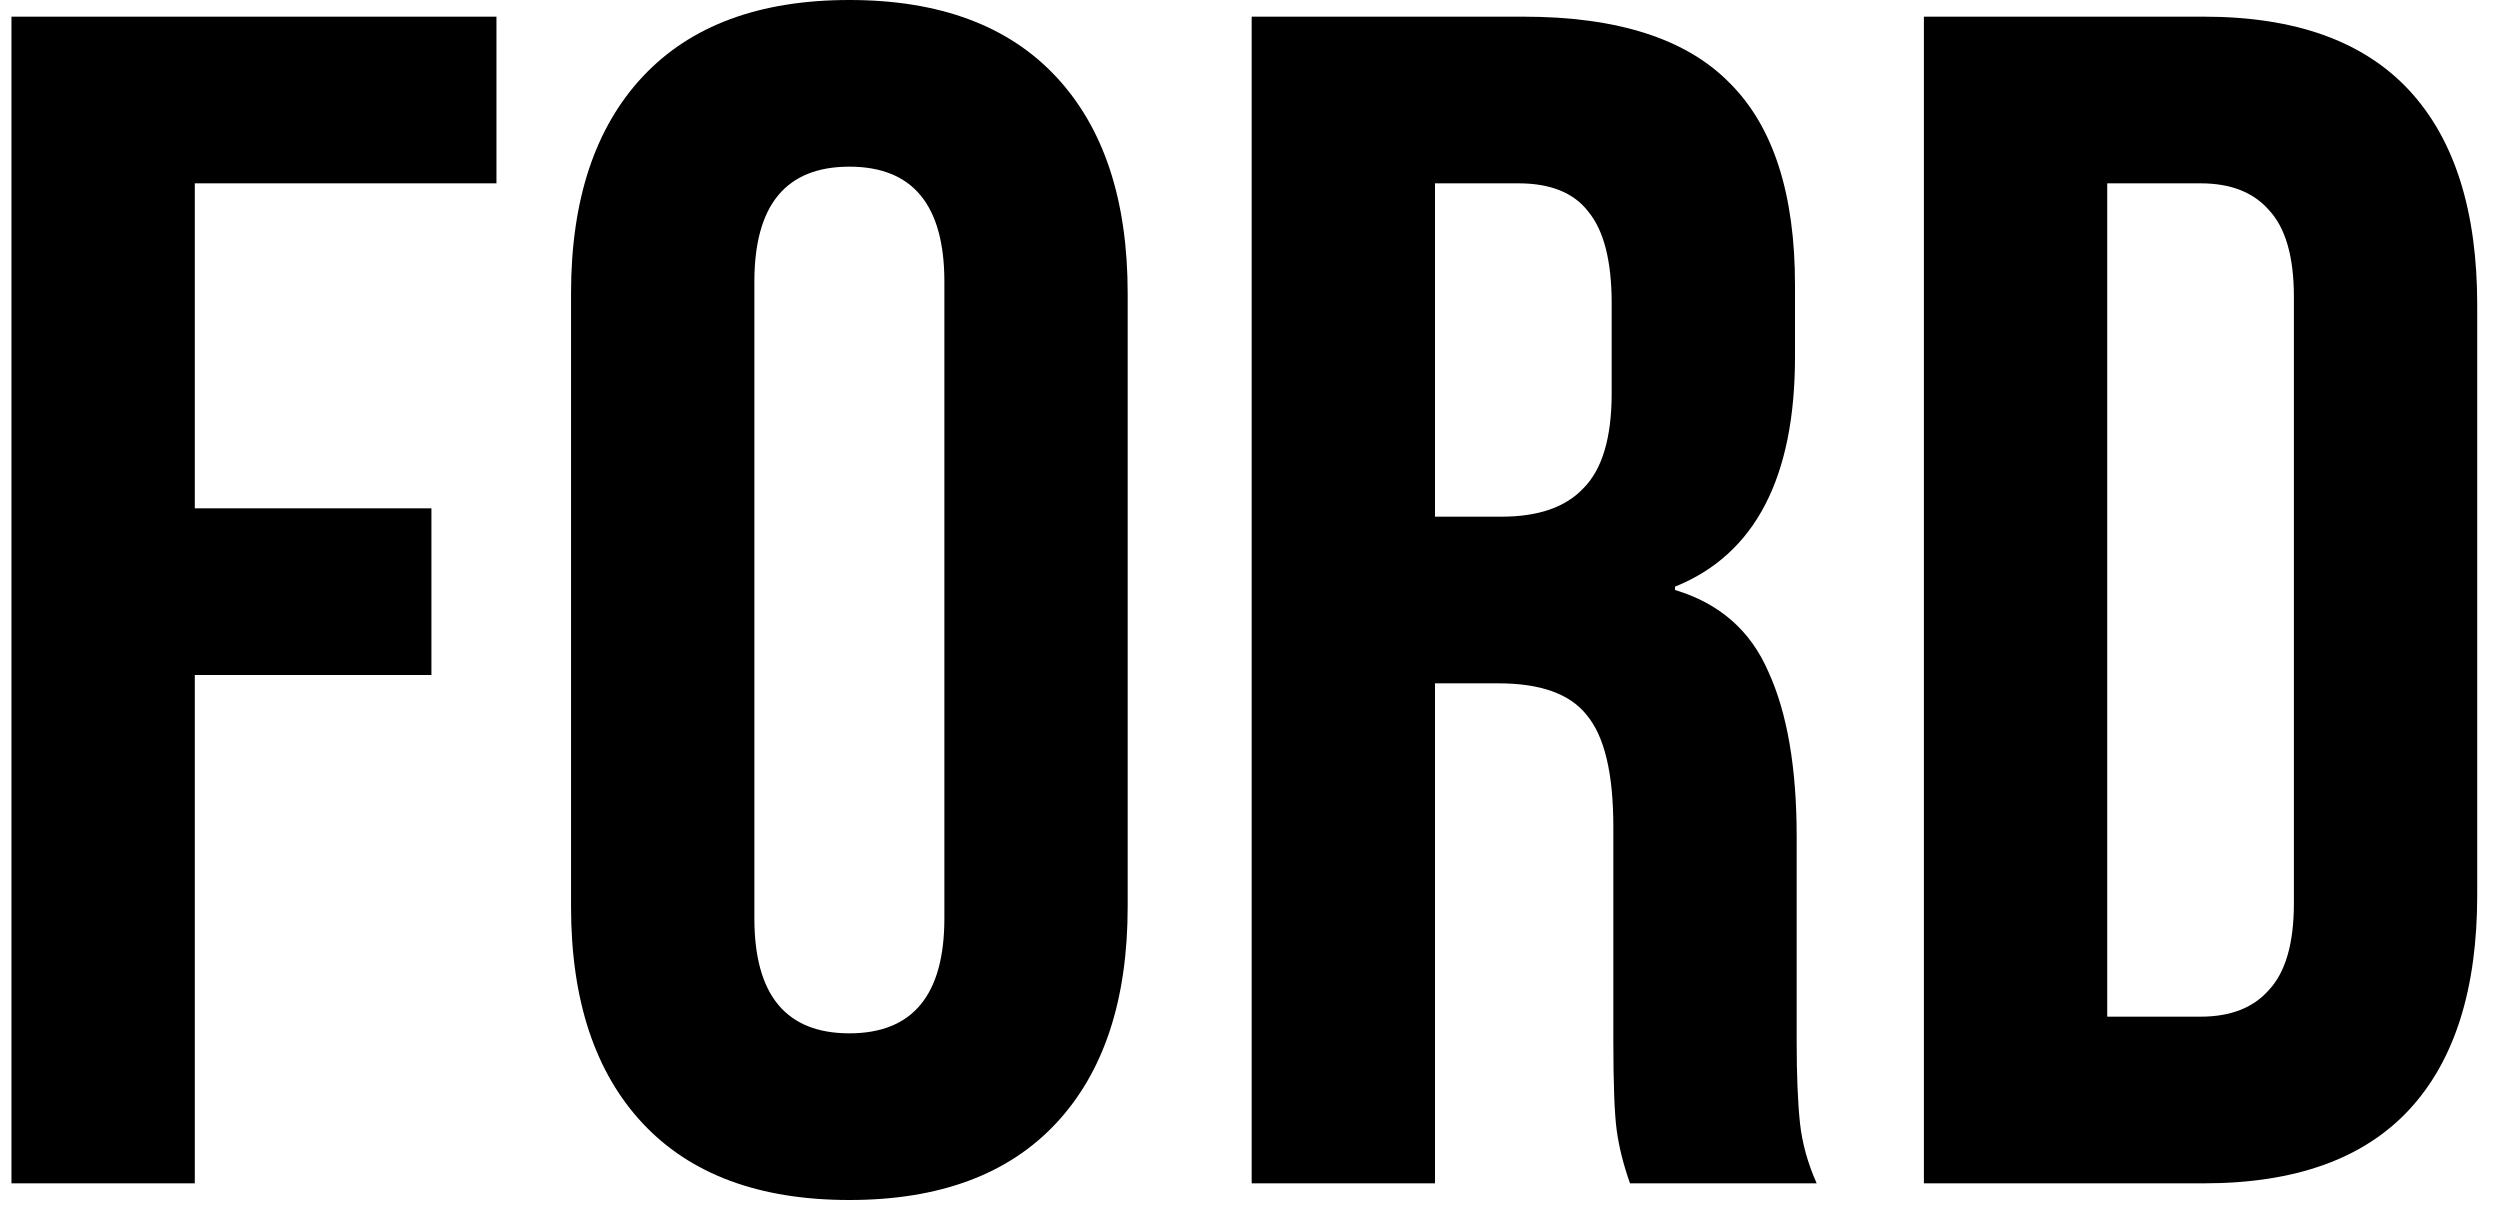
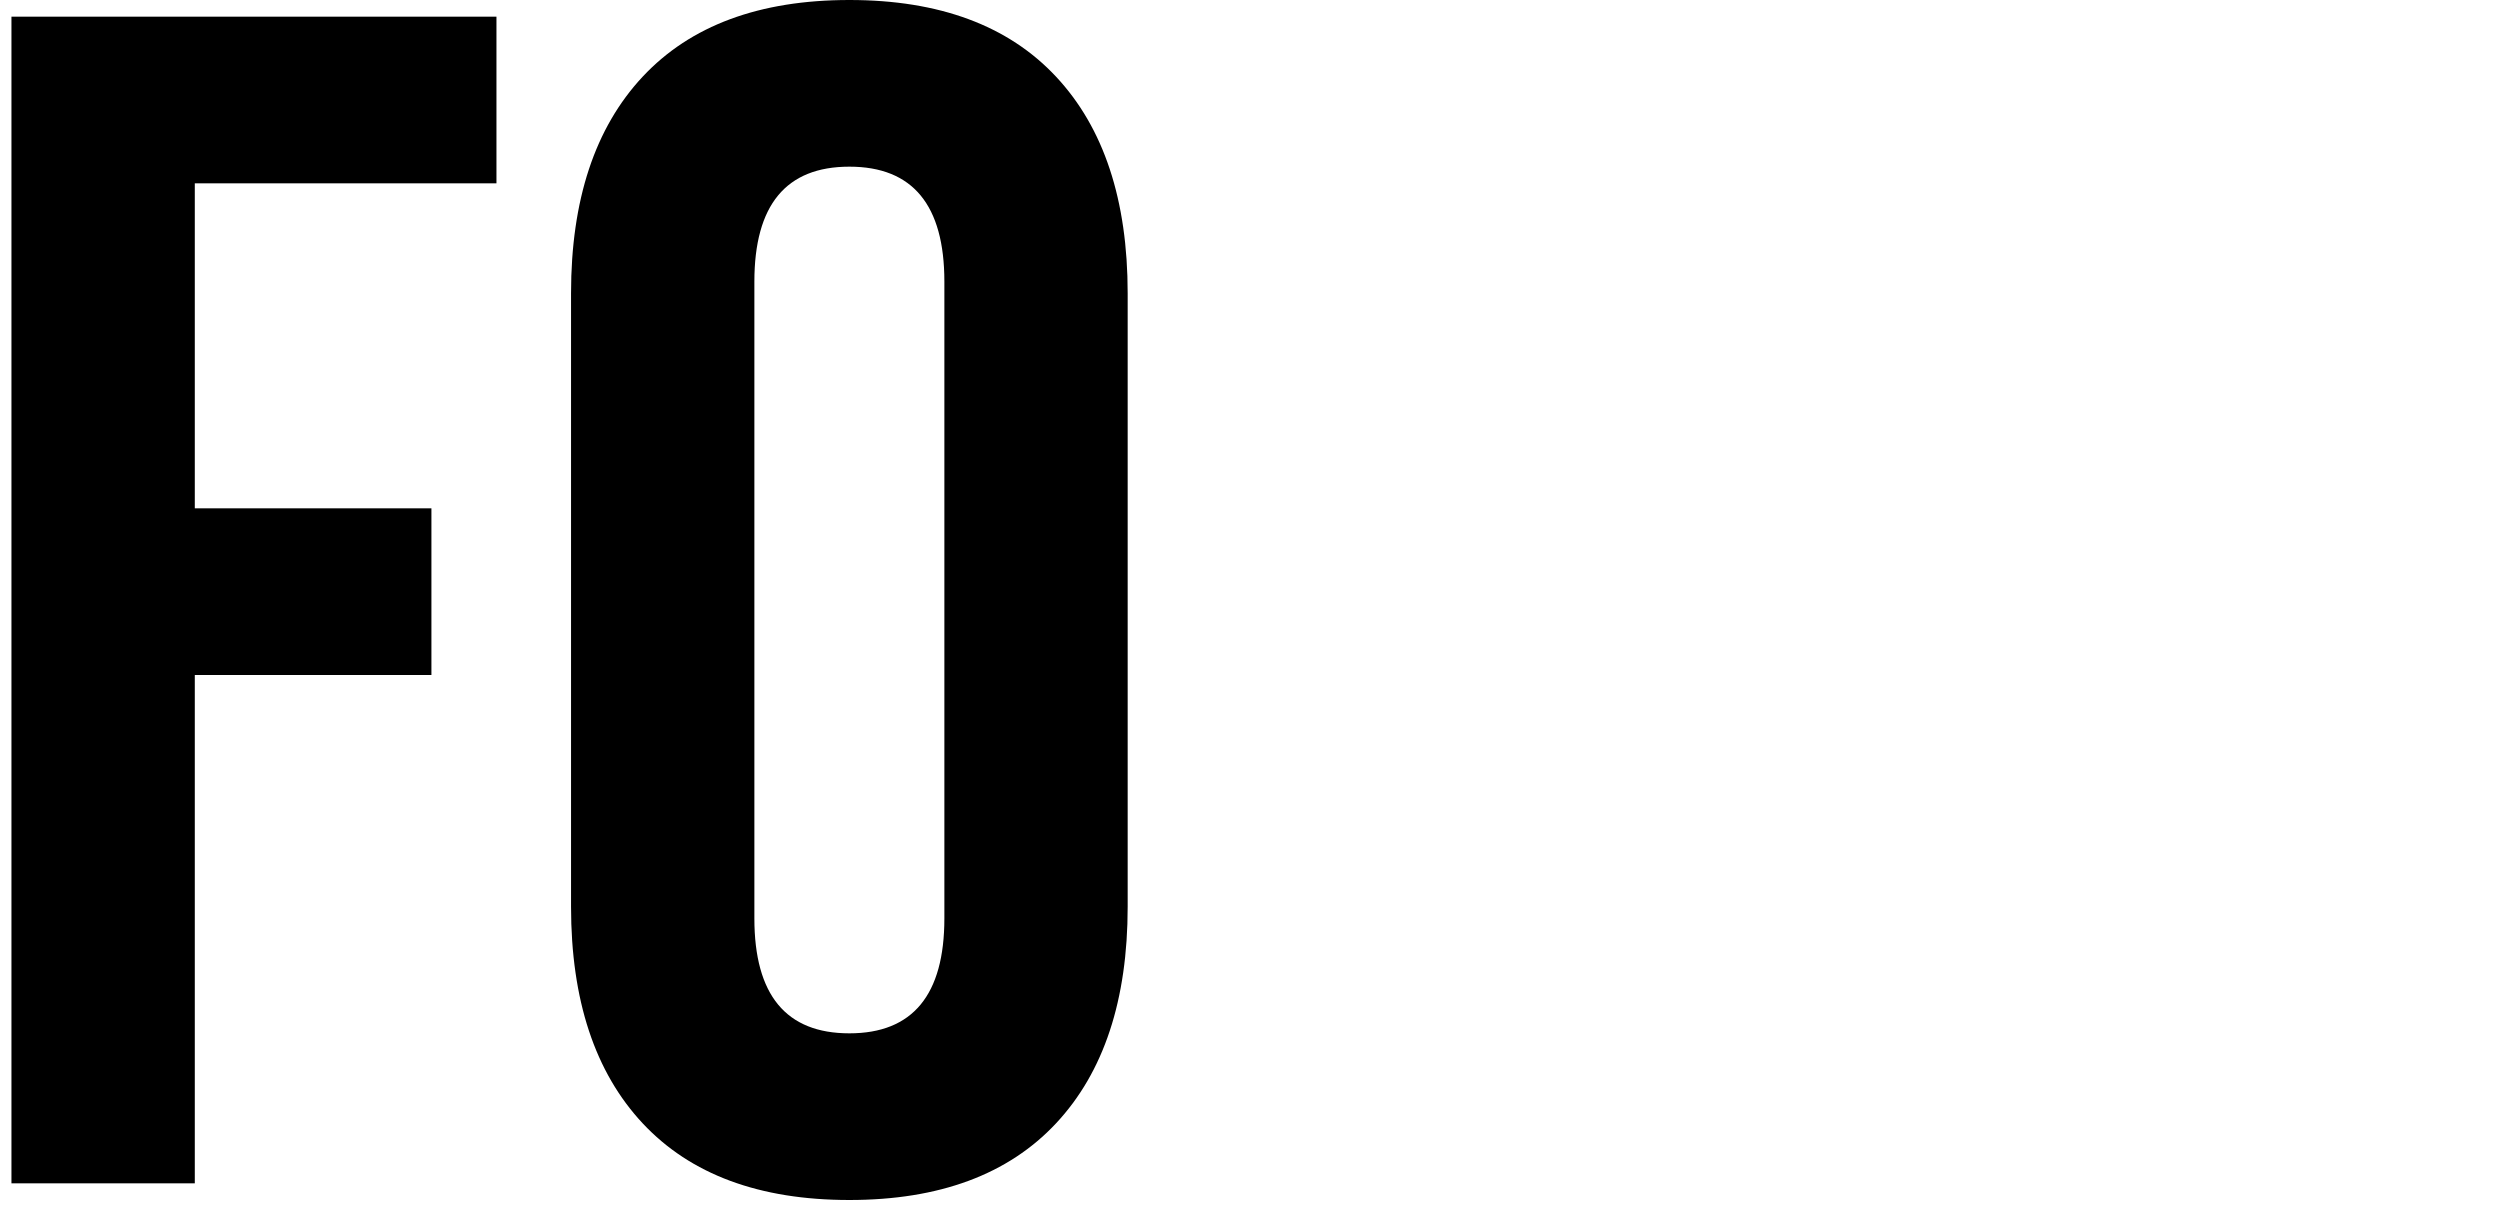
<svg xmlns="http://www.w3.org/2000/svg" width="72" height="35" viewBox="0 0 72 35" fill="none">
-   <path d="M55.408 0.48H63.472C66.096 0.48 68.064 1.184 69.376 2.592C70.688 4 71.344 6.064 71.344 8.784V25.776C71.344 28.496 70.688 30.56 69.376 31.968C68.064 33.376 66.096 34.08 63.472 34.08H55.408V0.48ZM63.376 29.28C64.24 29.28 64.896 29.024 65.344 28.512C65.824 28 66.064 27.168 66.064 26.016V8.544C66.064 7.392 65.824 6.56 65.344 6.048C64.896 5.536 64.24 5.28 63.376 5.28H60.688V29.28H63.376Z" fill="black" />
-   <path d="M36.048 0.48H43.872C46.592 0.48 48.576 1.12 49.824 2.4C51.072 3.648 51.696 5.584 51.696 8.208V10.272C51.696 13.76 50.544 15.968 48.24 16.896V16.992C49.52 17.376 50.416 18.16 50.928 19.344C51.472 20.528 51.744 22.112 51.744 24.096V30C51.744 30.96 51.776 31.744 51.84 32.352C51.904 32.928 52.064 33.504 52.32 34.08H46.944C46.752 33.536 46.624 33.024 46.56 32.544C46.496 32.064 46.464 31.2 46.464 29.952V23.808C46.464 22.272 46.208 21.2 45.696 20.592C45.216 19.984 44.368 19.68 43.152 19.68H41.328V34.08H36.048V0.48ZM43.248 14.88C44.304 14.88 45.088 14.608 45.6 14.064C46.144 13.52 46.416 12.608 46.416 11.328V8.736C46.416 7.52 46.192 6.64 45.744 6.096C45.328 5.552 44.656 5.28 43.728 5.28H41.328V14.88H43.248Z" fill="black" />
  <path d="M24.462 34.56C21.869 34.56 19.886 33.824 18.509 32.352C17.134 30.88 16.446 28.8 16.446 26.112V8.448C16.446 5.76 17.134 3.68 18.509 2.208C19.886 0.736 21.869 0 24.462 0C27.053 0 29.038 0.736 30.414 2.208C31.79 3.68 32.477 5.76 32.477 8.448V26.112C32.477 28.8 31.79 30.88 30.414 32.352C29.038 33.824 27.053 34.56 24.462 34.56ZM24.462 29.76C26.285 29.76 27.198 28.656 27.198 26.448V8.112C27.198 5.904 26.285 4.8 24.462 4.8C22.637 4.8 21.726 5.904 21.726 8.112V26.448C21.726 28.656 22.637 29.76 24.462 29.76Z" fill="black" />
  <path d="M0.33 0.48H14.298V5.28H5.61V14.64H12.425V19.44H5.61V34.08H0.33V0.48Z" fill="black" />
</svg>